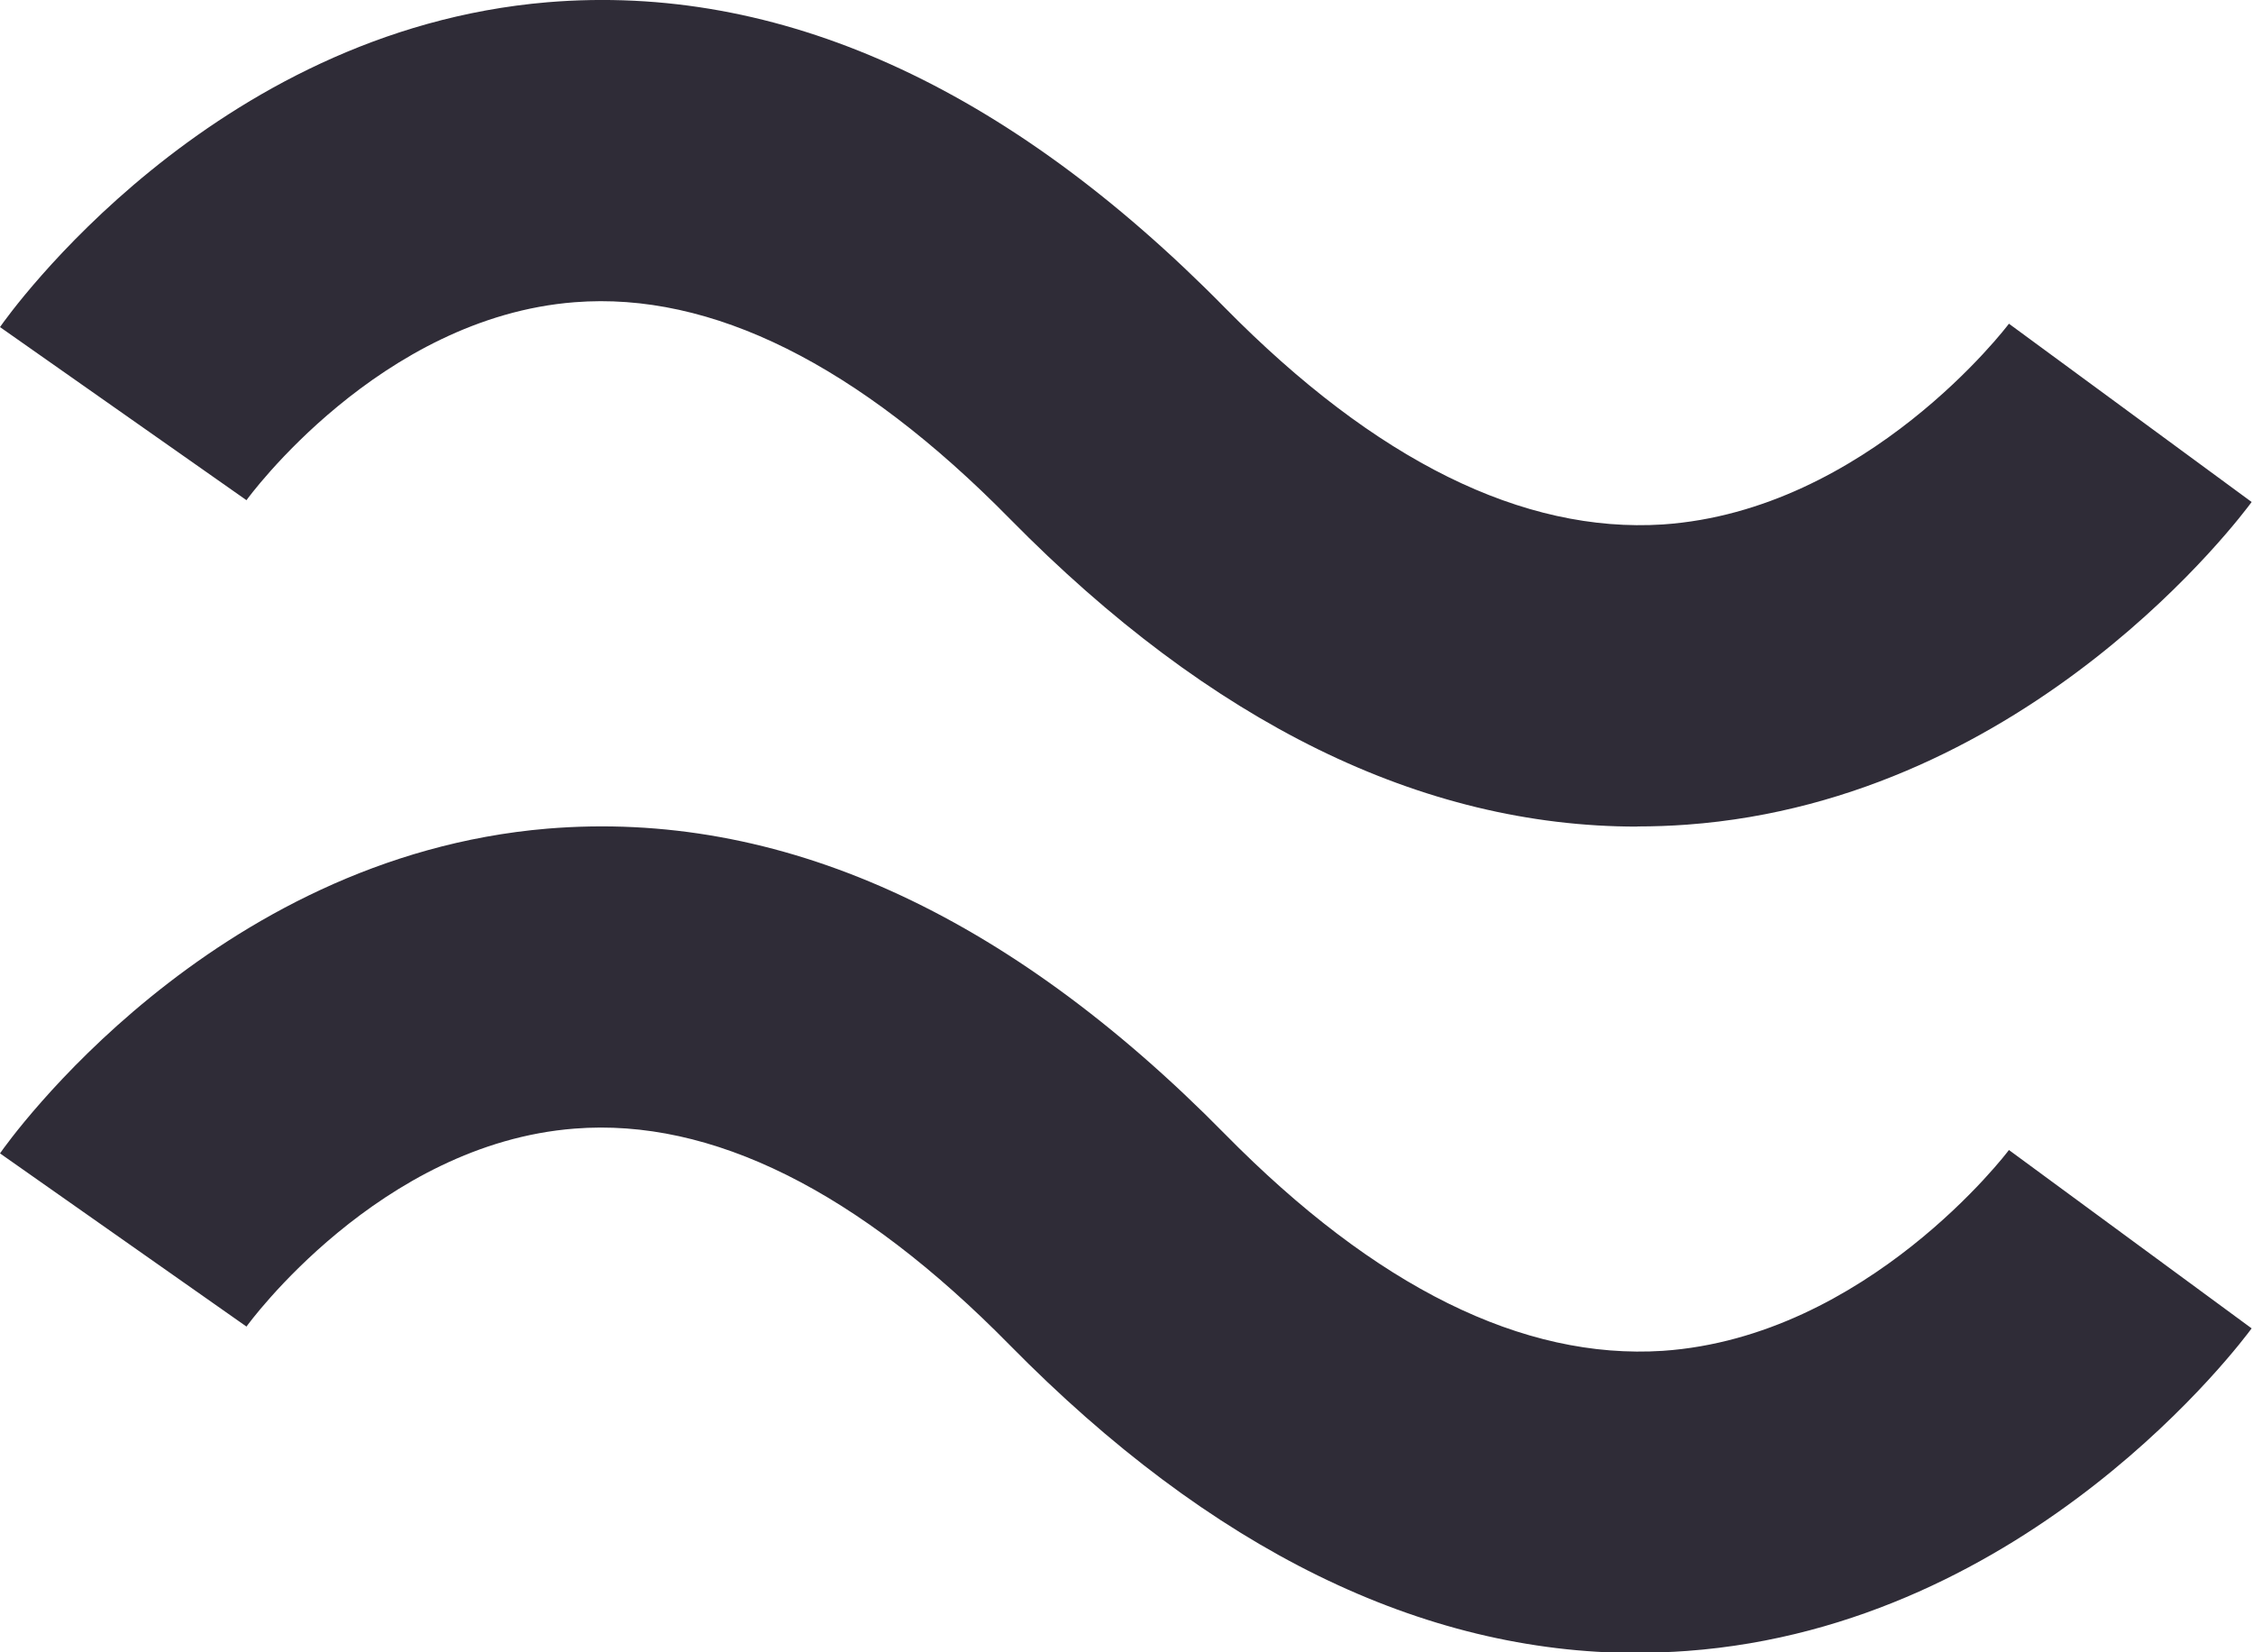
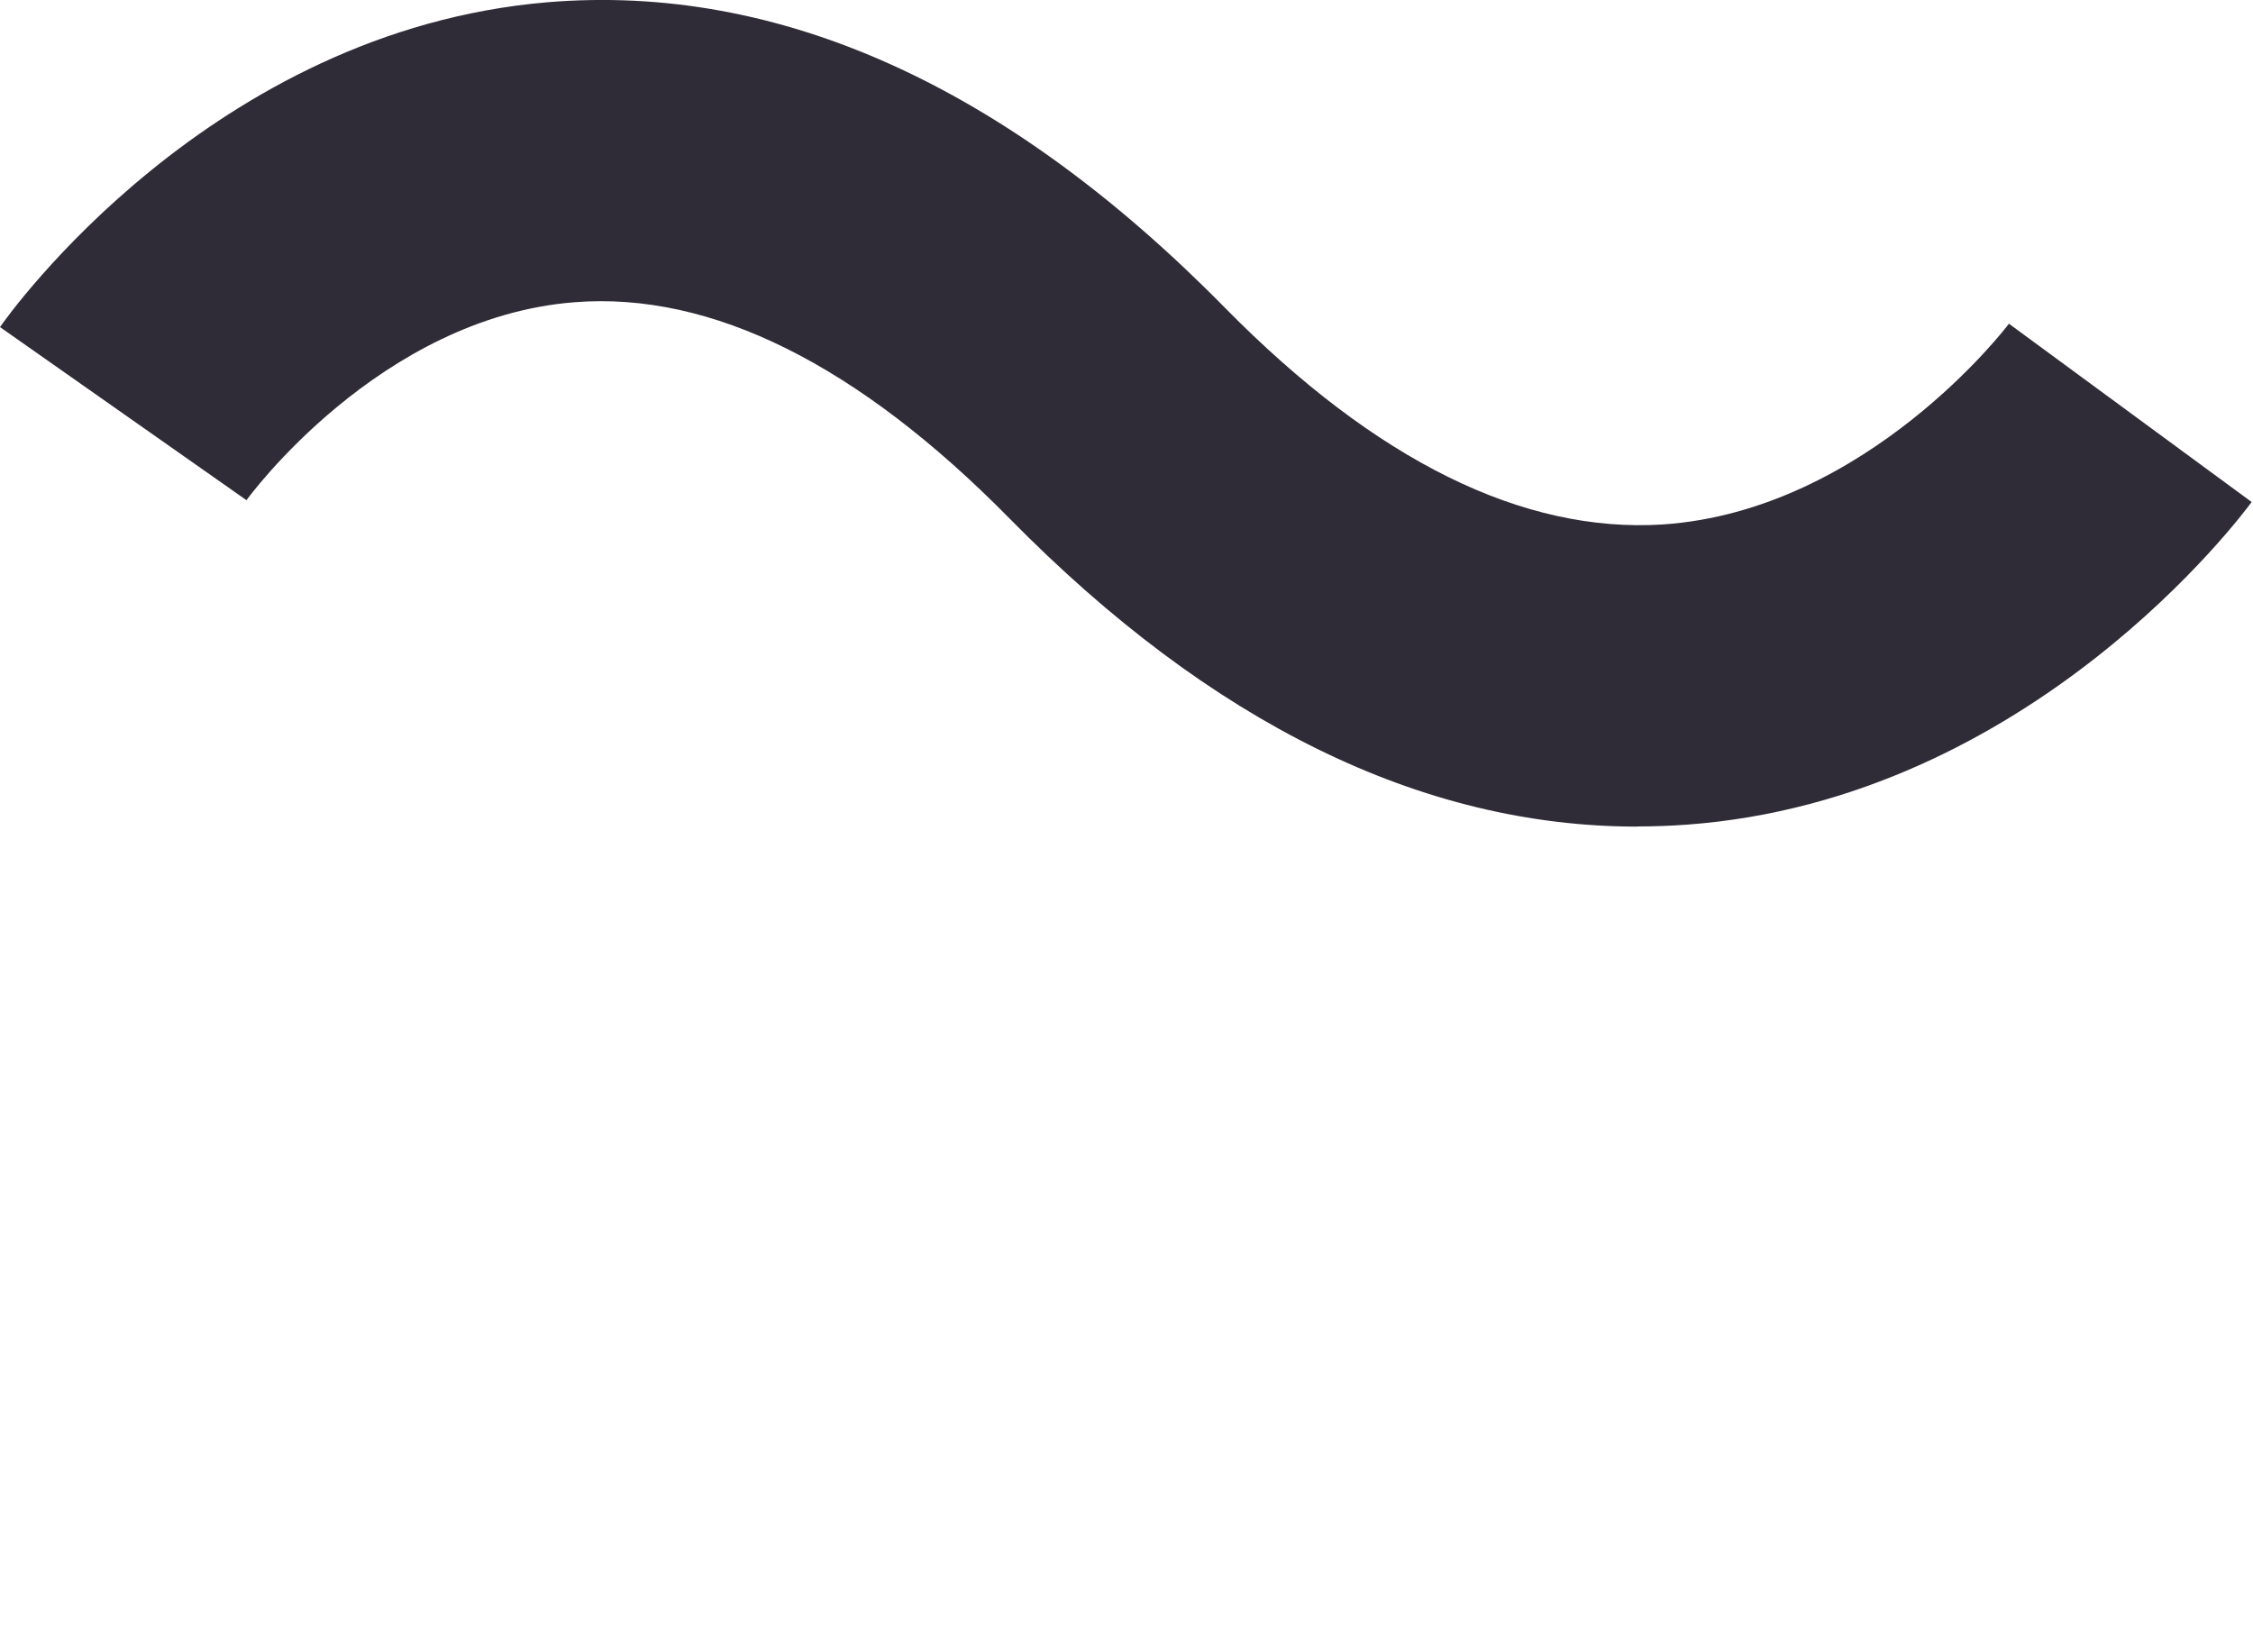
<svg xmlns="http://www.w3.org/2000/svg" width="30" height="22" viewBox="0 0 30 22" fill="none">
-   <path d="M21.801 22.009C18.932 22.009 16.126 20.632 13.448 17.912C11.426 15.855 9.473 14.884 7.652 15.027C5.053 15.228 3.298 17.639 3.282 17.663L0 15.357C0.111 15.196 2.805 11.411 7.289 11.033C10.367 10.779 13.4 12.142 16.309 15.098C18.318 17.139 20.279 18.107 22.142 17.986C24.86 17.8 26.732 15.339 26.75 15.312L29.982 17.687C29.863 17.848 27.041 21.646 22.462 21.982C22.243 21.998 22.02 22.006 21.801 22.006V22.009Z" fill="#2F2C37" />
  <path d="M21.801 11.006C18.932 11.006 16.126 9.63 13.448 6.909C11.426 4.853 9.473 3.881 7.652 4.024C5.053 4.226 3.298 6.637 3.282 6.66L0 4.355C0.111 4.194 2.805 0.409 7.289 0.03C10.367 -0.226 13.4 1.139 16.309 4.096C18.318 6.136 20.279 7.102 22.142 6.983C24.86 6.798 26.732 4.337 26.75 4.31L29.982 6.684C29.863 6.846 27.041 10.644 22.462 10.98C22.243 10.996 22.02 11.004 21.801 11.004V11.006Z" fill="#2F2C37" />
</svg>